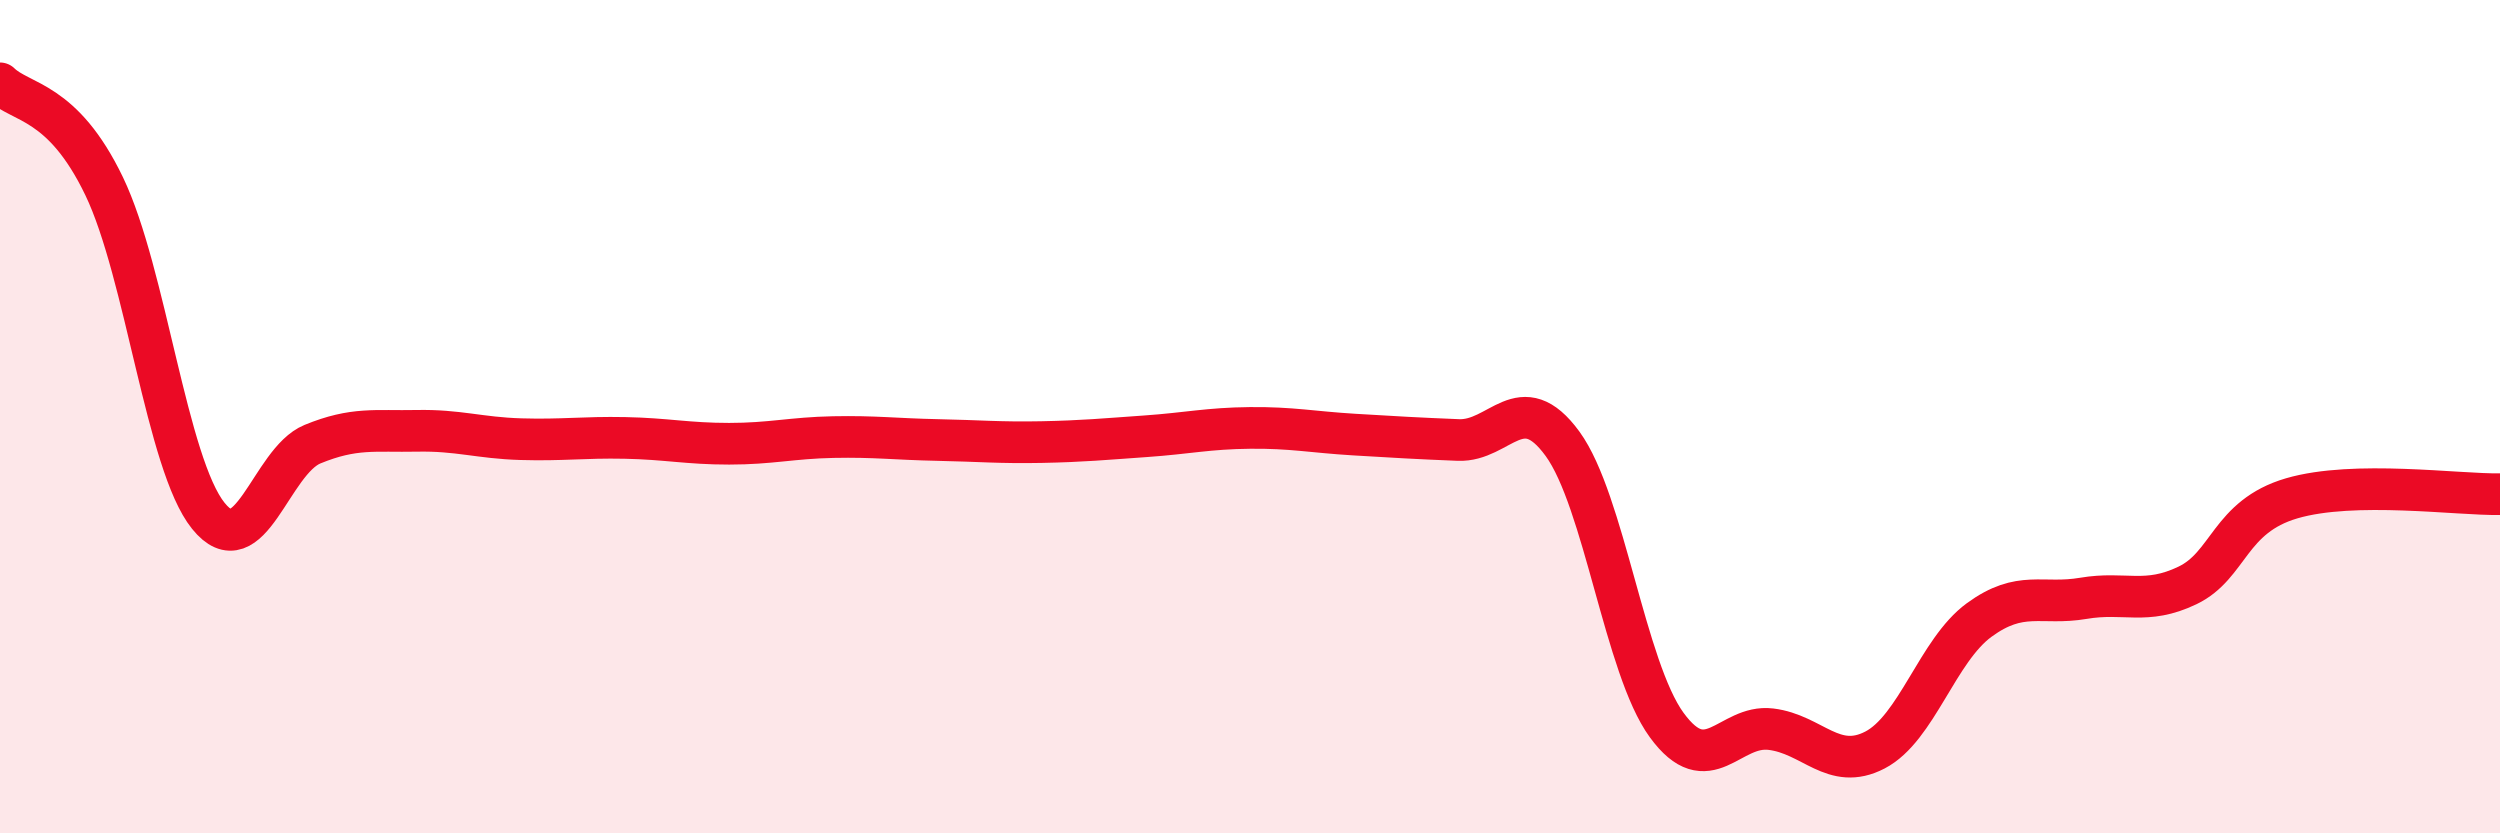
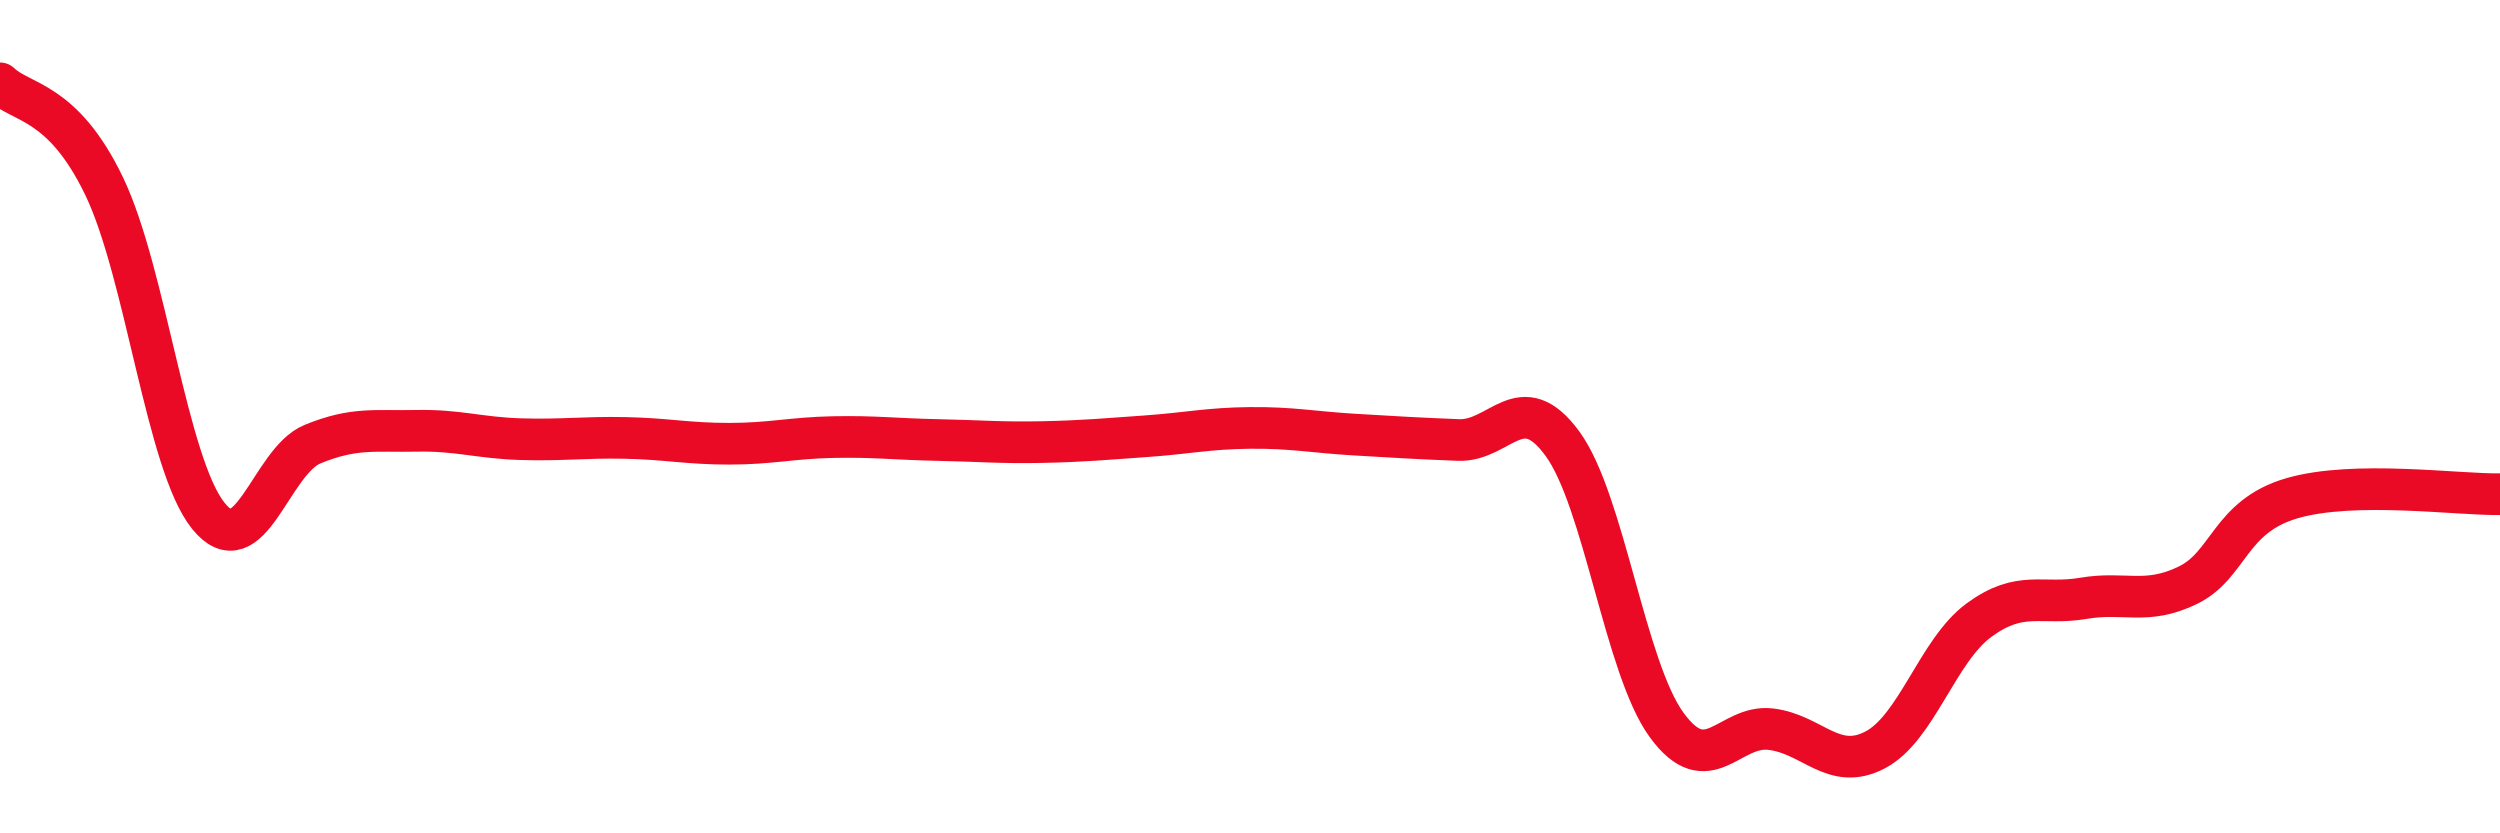
<svg xmlns="http://www.w3.org/2000/svg" width="60" height="20" viewBox="0 0 60 20">
-   <path d="M 0,2 C 0.5,2.49 1.5,2.39 2.5,4.47 C 3.5,6.55 4,11.14 5,12.38 C 6,13.62 6.5,11.07 7.5,10.66 C 8.5,10.25 9,10.36 10,10.34 C 11,10.32 11.5,10.51 12.5,10.54 C 13.5,10.57 14,10.49 15,10.51 C 16,10.53 16.5,10.65 17.5,10.65 C 18.5,10.65 19,10.51 20,10.49 C 21,10.47 21.5,10.54 22.5,10.56 C 23.5,10.58 24,10.63 25,10.61 C 26,10.59 26.5,10.54 27.5,10.47 C 28.5,10.4 29,10.28 30,10.27 C 31,10.26 31.5,10.37 32.5,10.43 C 33.5,10.49 34,10.52 35,10.56 C 36,10.6 36.5,9.28 37.5,10.65 C 38.5,12.02 39,16.03 40,17.4 C 41,18.77 41.5,17.38 42.5,17.5 C 43.5,17.62 44,18.52 45,18 C 46,17.48 46.5,15.61 47.5,14.88 C 48.5,14.15 49,14.53 50,14.36 C 51,14.19 51.5,14.53 52.5,14.05 C 53.5,13.57 53.5,12.4 55,11.96 C 56.5,11.52 59,11.88 60,11.86L60 20L0 20Z" fill="#EB0A25" opacity="0.1" stroke-linecap="round" stroke-linejoin="round" />
  <path d="M 0,2 C 0.5,2.49 1.5,2.39 2.5,4.47 C 3.5,6.55 4,11.14 5,12.38 C 6,13.62 6.5,11.07 7.5,10.66 C 8.5,10.25 9,10.36 10,10.34 C 11,10.32 11.5,10.51 12.5,10.54 C 13.5,10.57 14,10.49 15,10.51 C 16,10.53 16.5,10.65 17.5,10.65 C 18.5,10.65 19,10.51 20,10.49 C 21,10.47 21.5,10.54 22.5,10.56 C 23.5,10.58 24,10.63 25,10.61 C 26,10.59 26.5,10.54 27.5,10.47 C 28.5,10.4 29,10.28 30,10.27 C 31,10.26 31.5,10.37 32.5,10.43 C 33.5,10.49 34,10.52 35,10.56 C 36,10.6 36.5,9.28 37.5,10.65 C 38.5,12.02 39,16.03 40,17.4 C 41,18.77 41.5,17.38 42.5,17.5 C 43.5,17.62 44,18.52 45,18 C 46,17.48 46.5,15.61 47.5,14.88 C 48.5,14.15 49,14.53 50,14.36 C 51,14.19 51.5,14.53 52.5,14.05 C 53.5,13.57 53.5,12.4 55,11.96 C 56.5,11.52 59,11.88 60,11.86" stroke="#EB0A25" stroke-width="1" fill="none" stroke-linecap="round" stroke-linejoin="round" />
</svg>